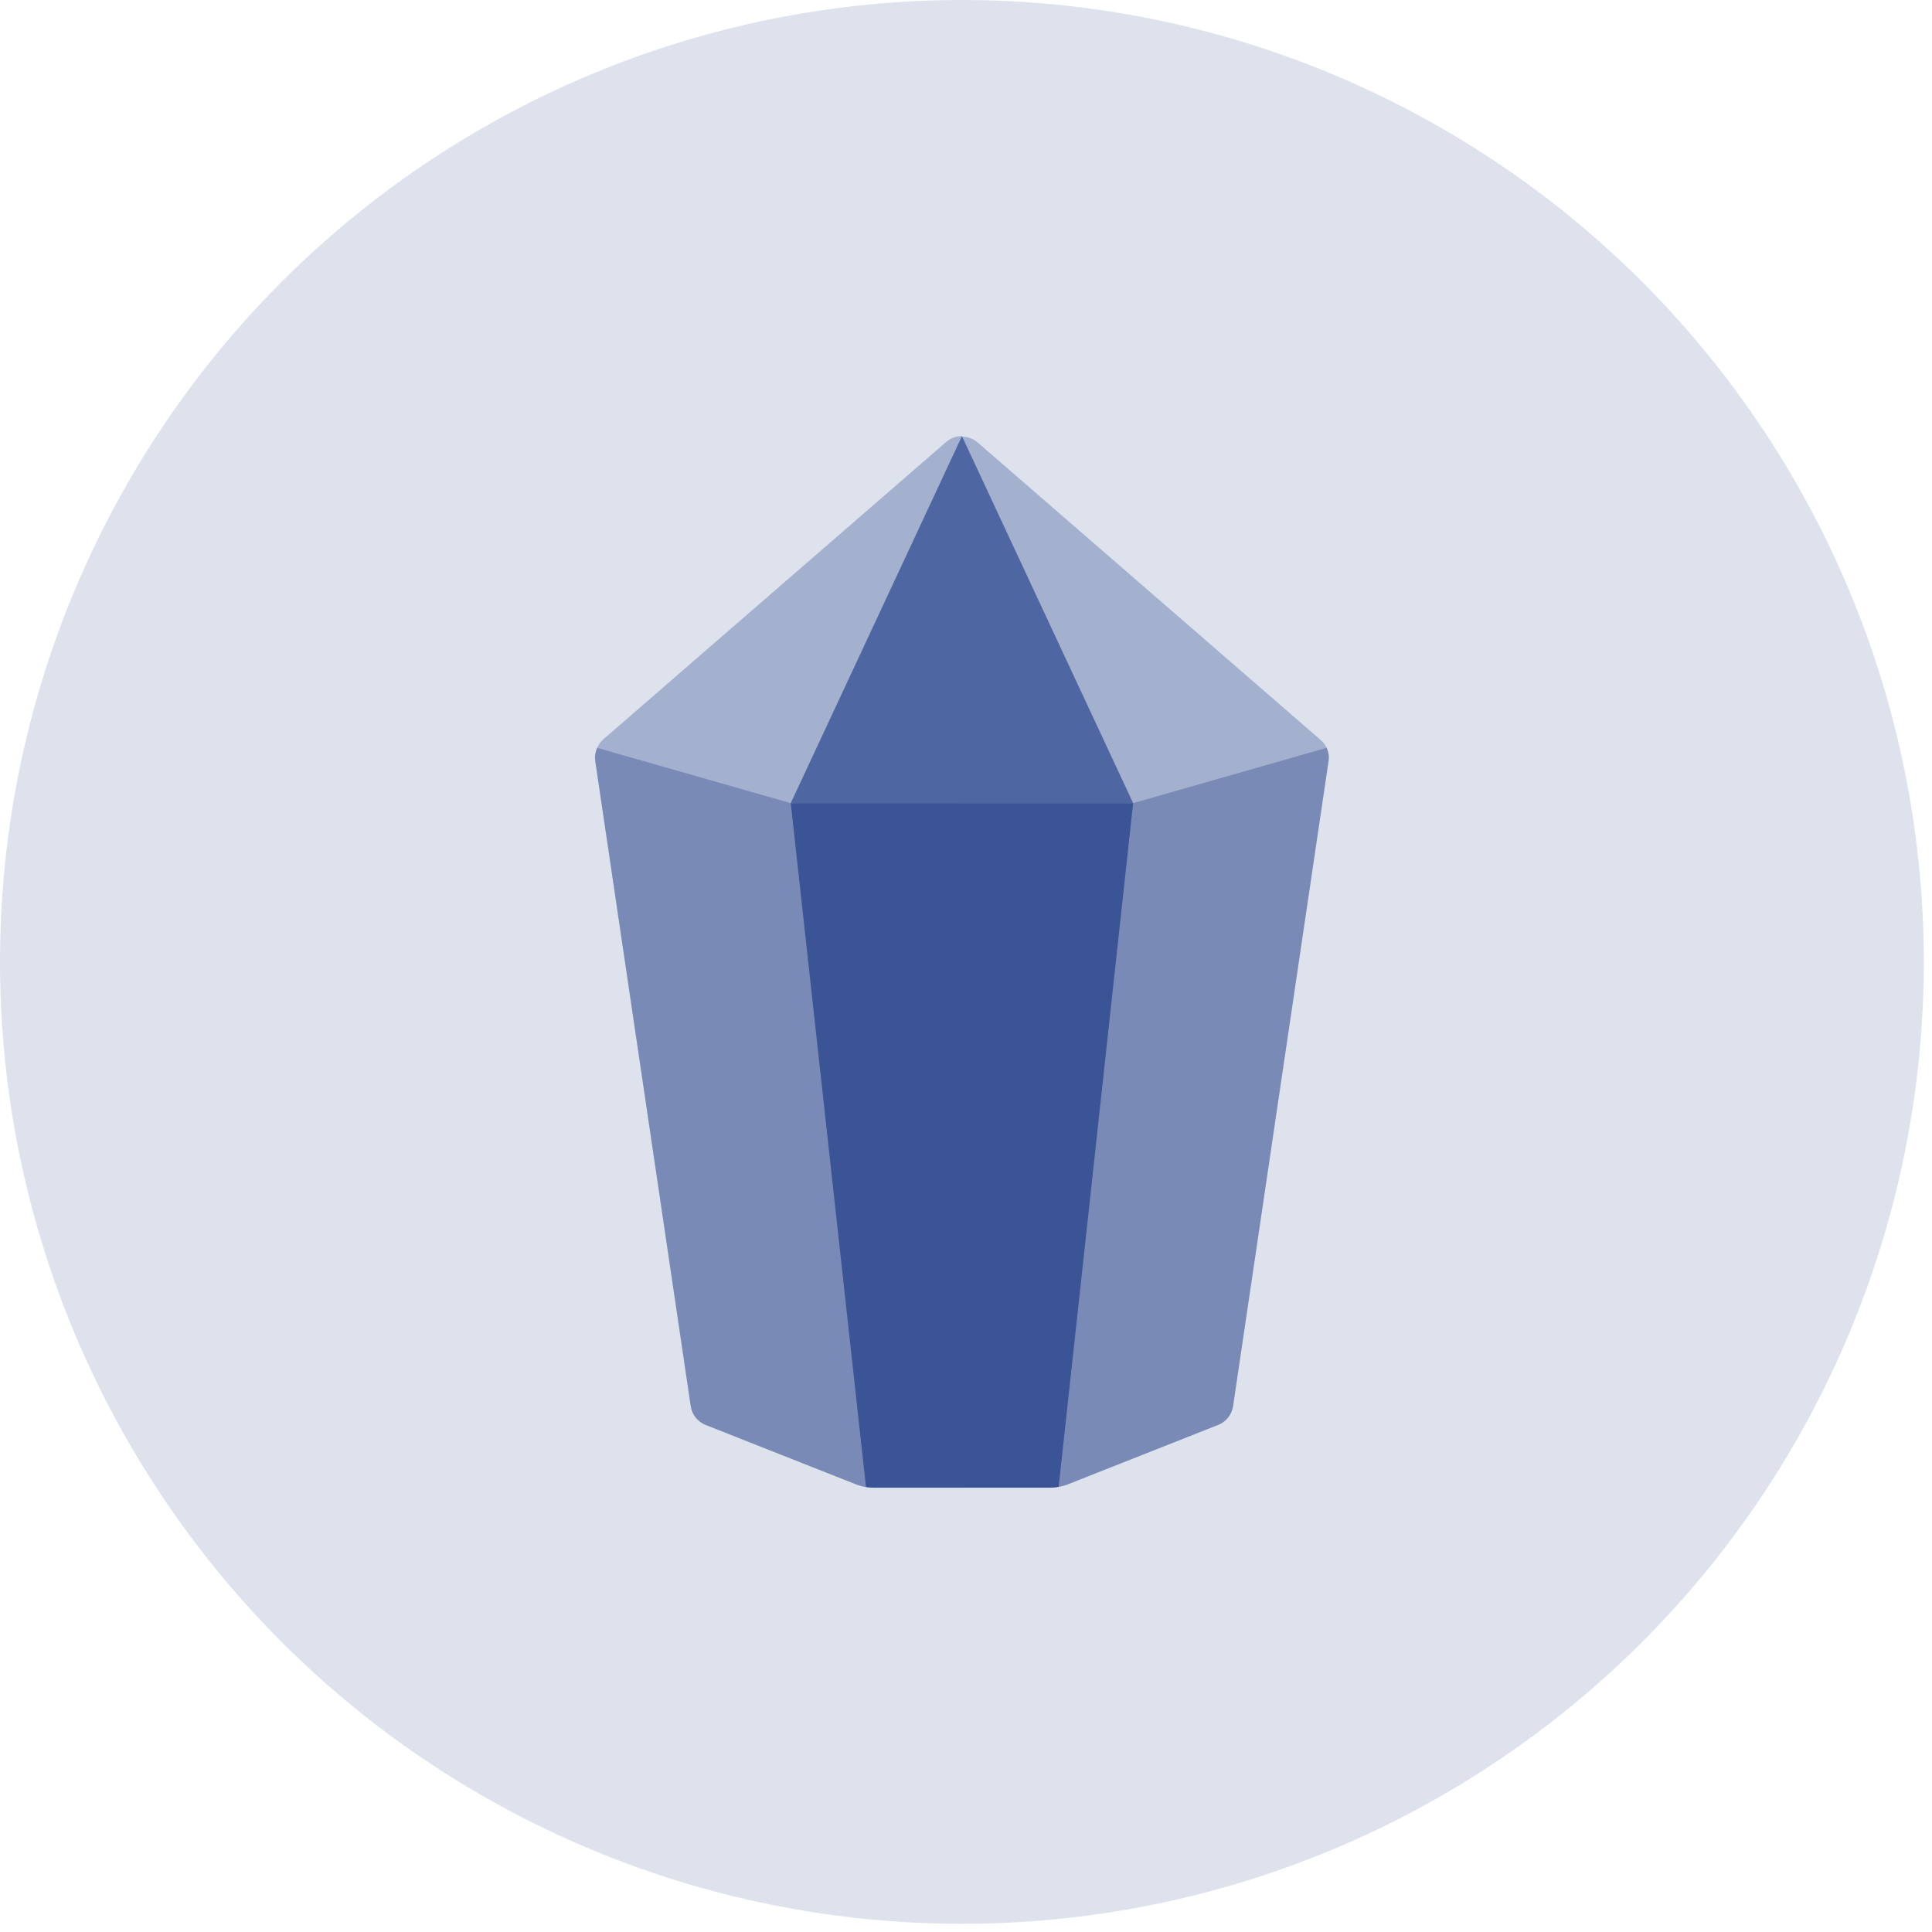
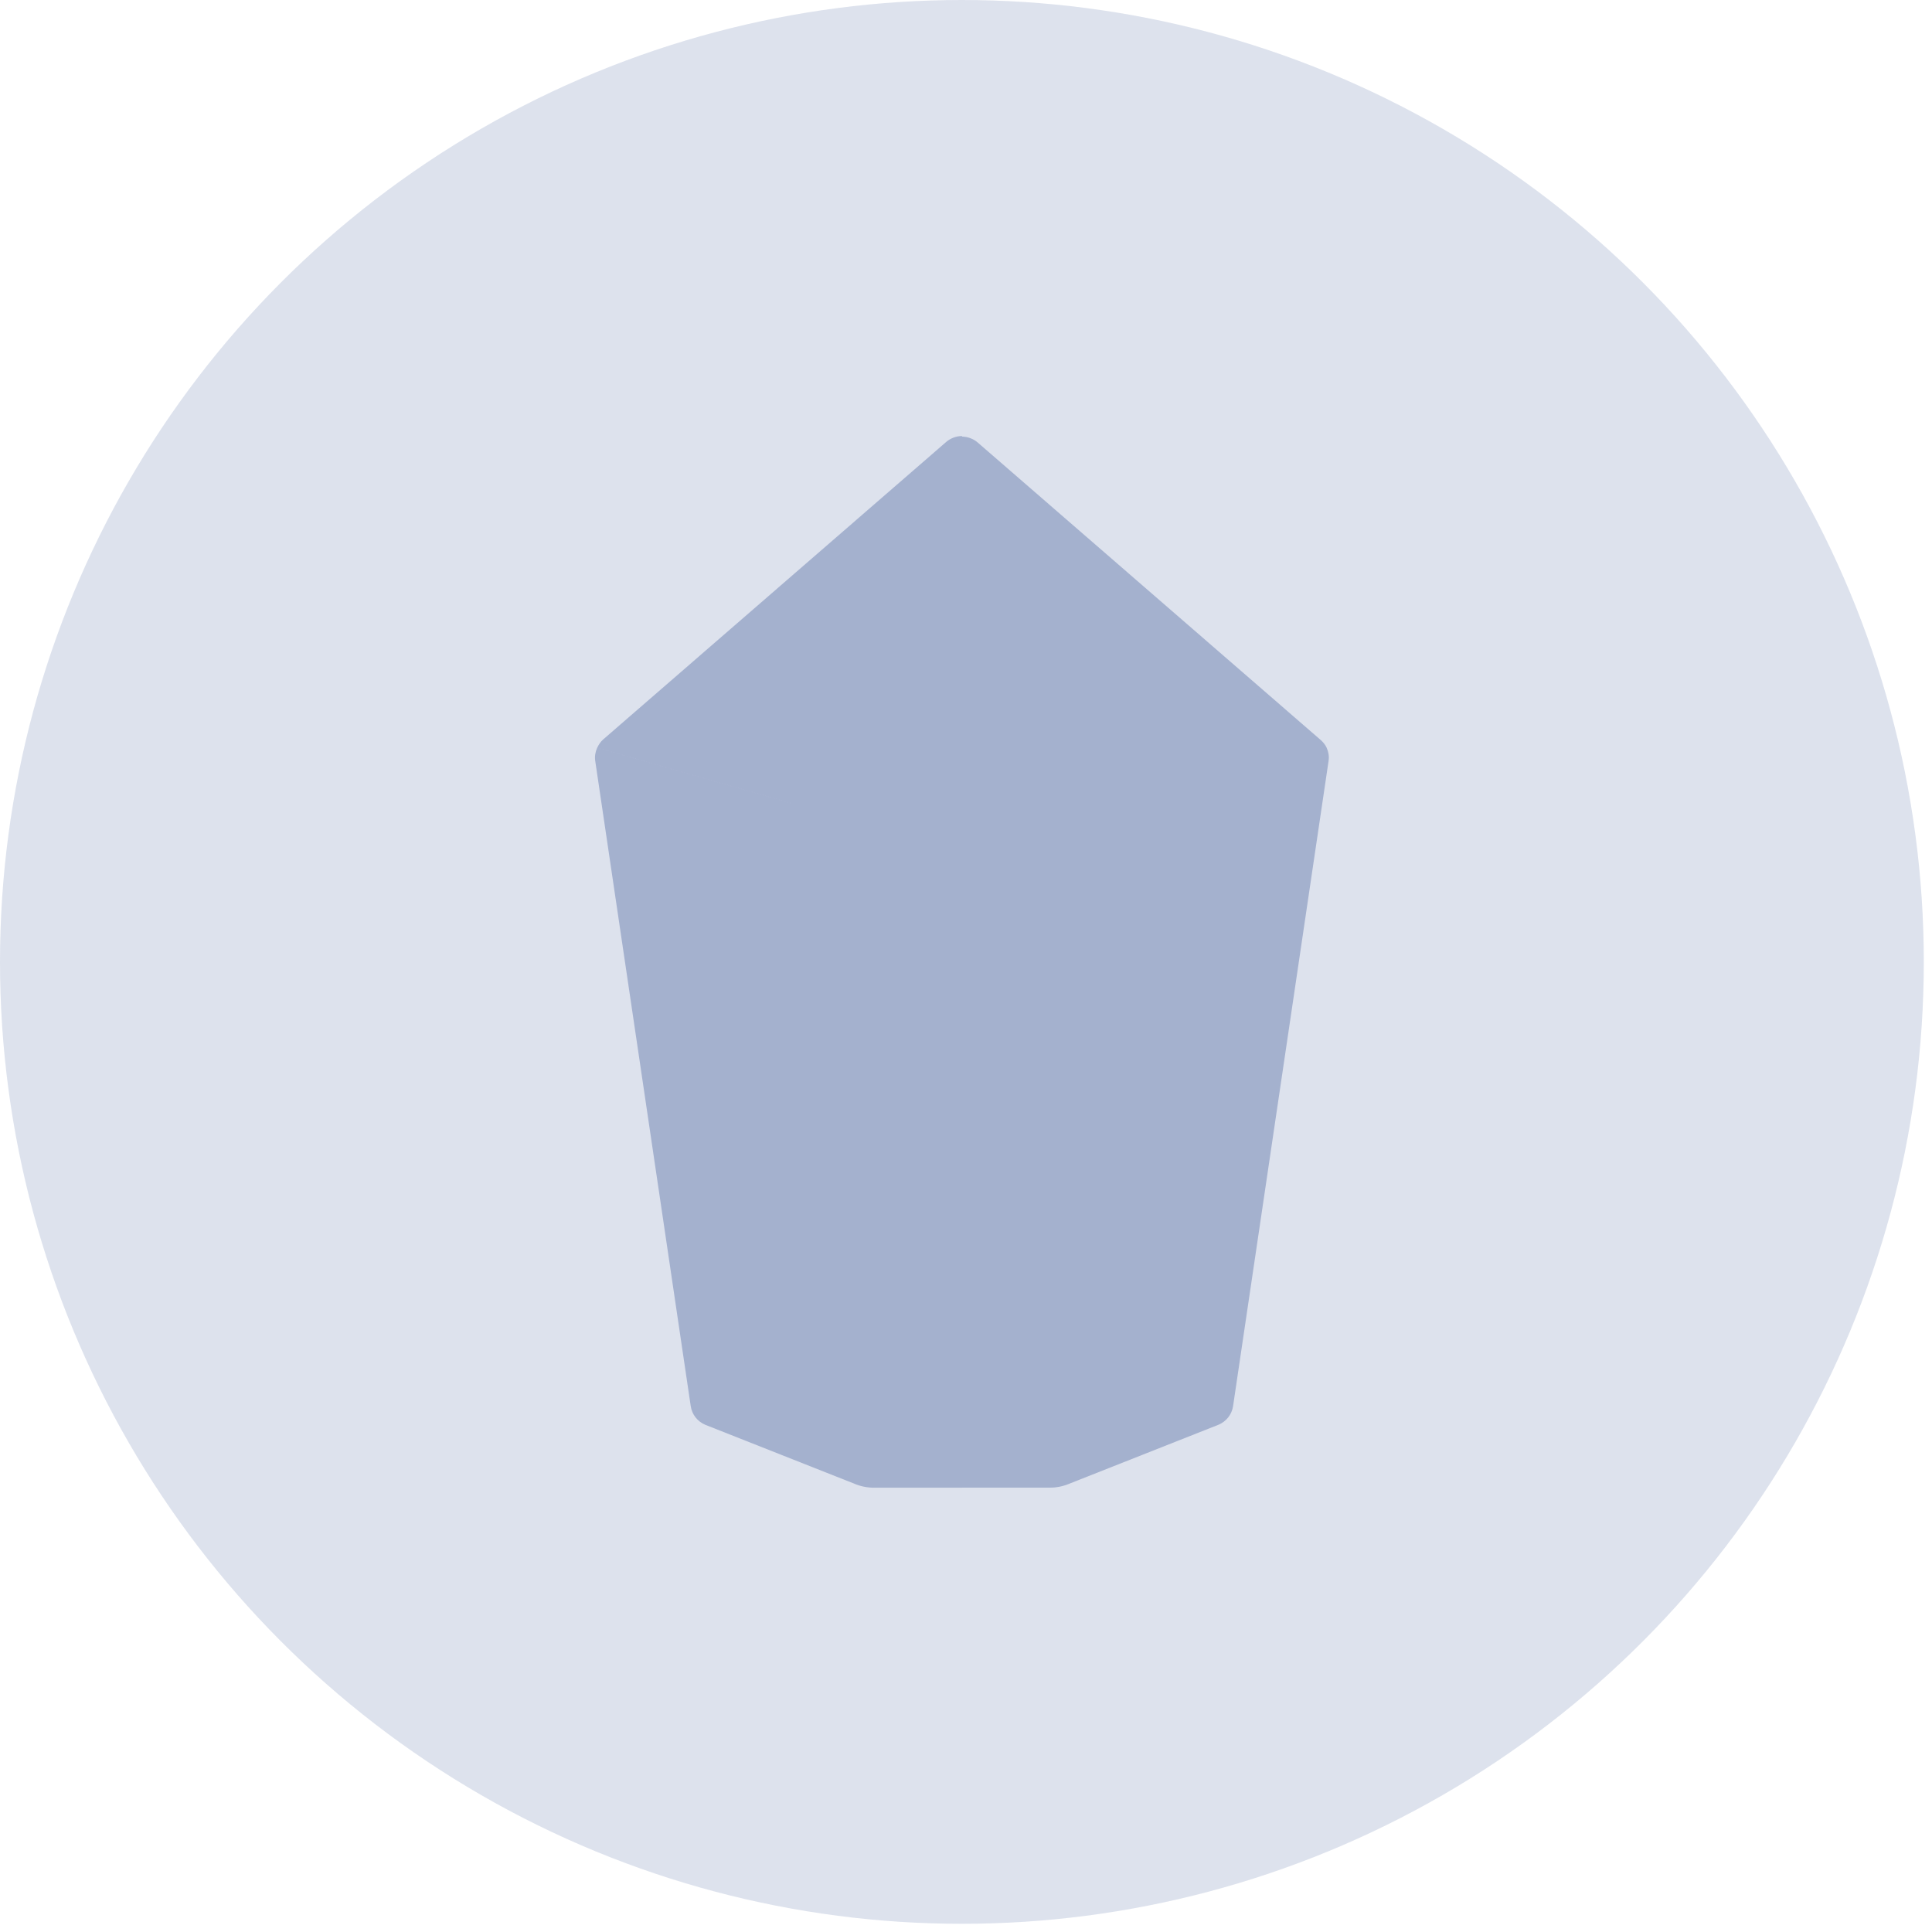
<svg xmlns="http://www.w3.org/2000/svg" width="92" height="92" viewBox="0 0 92 92" fill="none">
  <ellipse cx="45.805" cy="45.805" rx="45.805" ry="45.805" fill="#1F3C88" fill-opacity="0.15" />
  <mask id="mask0_328_10" style="mask-type:alpha" maskUnits="userSpaceOnUse" x="0" y="0" width="92" height="92">
    <ellipse cx="45.805" cy="45.805" rx="45.805" ry="45.805" fill="#EFF0F7" />
  </mask>
  <g mask="url(#mask0_328_10)">
    <path opacity="0.3" fill-rule="evenodd" clip-rule="evenodd" d="M45.045 21.055C45.261 20.865 45.533 20.767 45.806 20.763V20.769L45.816 20.79C46.086 20.796 46.354 20.893 46.568 21.081L62.893 35.24C63.013 35.346 63.11 35.469 63.175 35.607L63.174 35.608C63.26 35.8 63.299 36.01 63.267 36.224L58.718 66.957C58.661 67.351 58.398 67.688 58.024 67.845L50.914 70.655C50.624 70.778 50.312 70.84 49.996 70.84H45.806V70.843H41.615C41.299 70.843 40.987 70.78 40.697 70.658L33.586 67.848C33.212 67.691 32.949 67.354 32.892 66.959L28.343 36.227C28.313 36.014 28.35 35.802 28.437 35.61L37.654 38.243L37.654 38.243H37.654L37.654 38.242L37.654 38.242L28.437 35.609C28.502 35.469 28.599 35.321 28.719 35.215L45.045 21.055Z" fill="#1F3C88" />
    <g opacity="0.8">
-       <path opacity="0.4" d="M37.654 38.243L28.437 35.61C28.35 35.802 28.313 36.014 28.343 36.227L32.892 66.959C32.949 67.354 33.212 67.691 33.586 67.848L40.697 70.658C40.987 70.78 41.299 70.843 41.615 70.843H45.806V38.243H37.654Z" fill="#1F3C88" />
-       <path opacity="0.4" d="M53.958 38.244H45.806V70.843H49.996C50.311 70.843 50.623 70.78 50.913 70.658L58.024 67.848C58.398 67.691 58.661 67.354 58.718 66.959L63.267 36.227C63.298 36.013 63.26 35.802 63.174 35.61L53.958 38.244Z" fill="#1F3C88" />
-       <path d="M37.655 38.244L41.237 70.806C41.363 70.827 41.489 70.843 41.617 70.843H49.977C50.124 70.843 50.269 70.827 50.413 70.8L53.959 38.244H37.655Z" fill="#1F3C88" />
-       <path opacity="0.8" d="M37.655 38.244L45.807 20.769L53.959 38.244H37.655Z" fill="#1F3C88" />
-     </g>
+       </g>
  </g>
</svg>